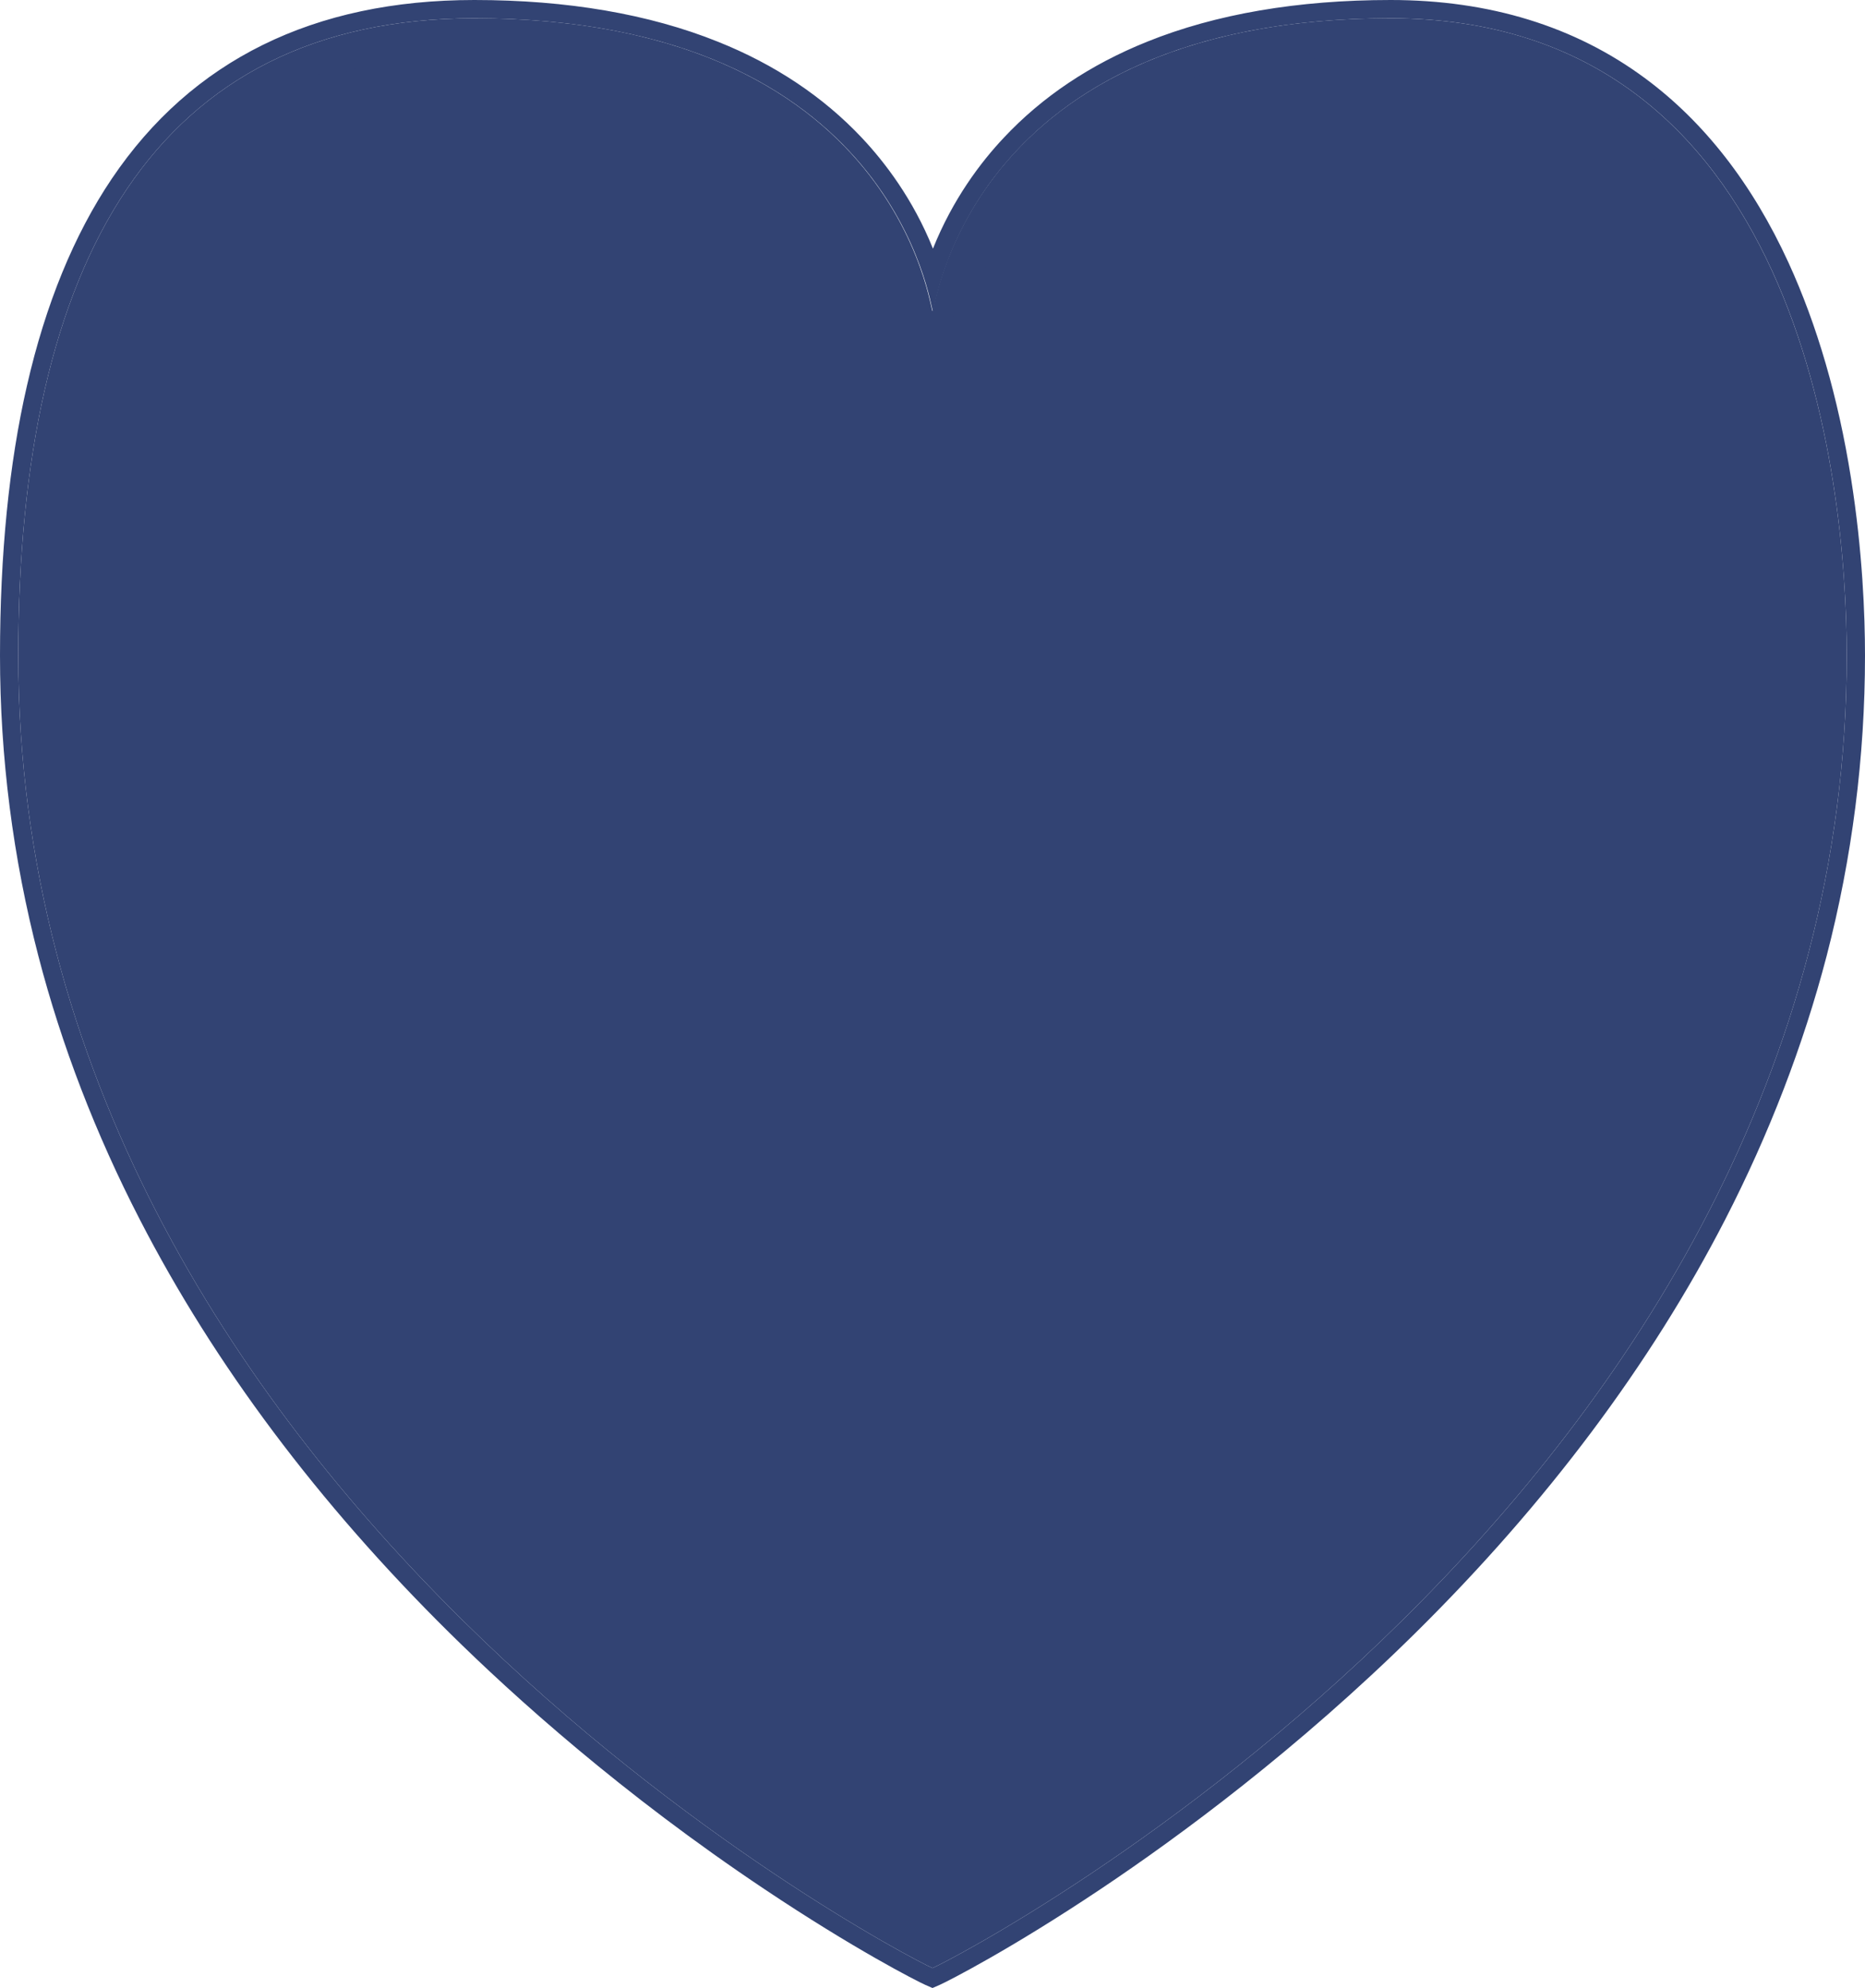
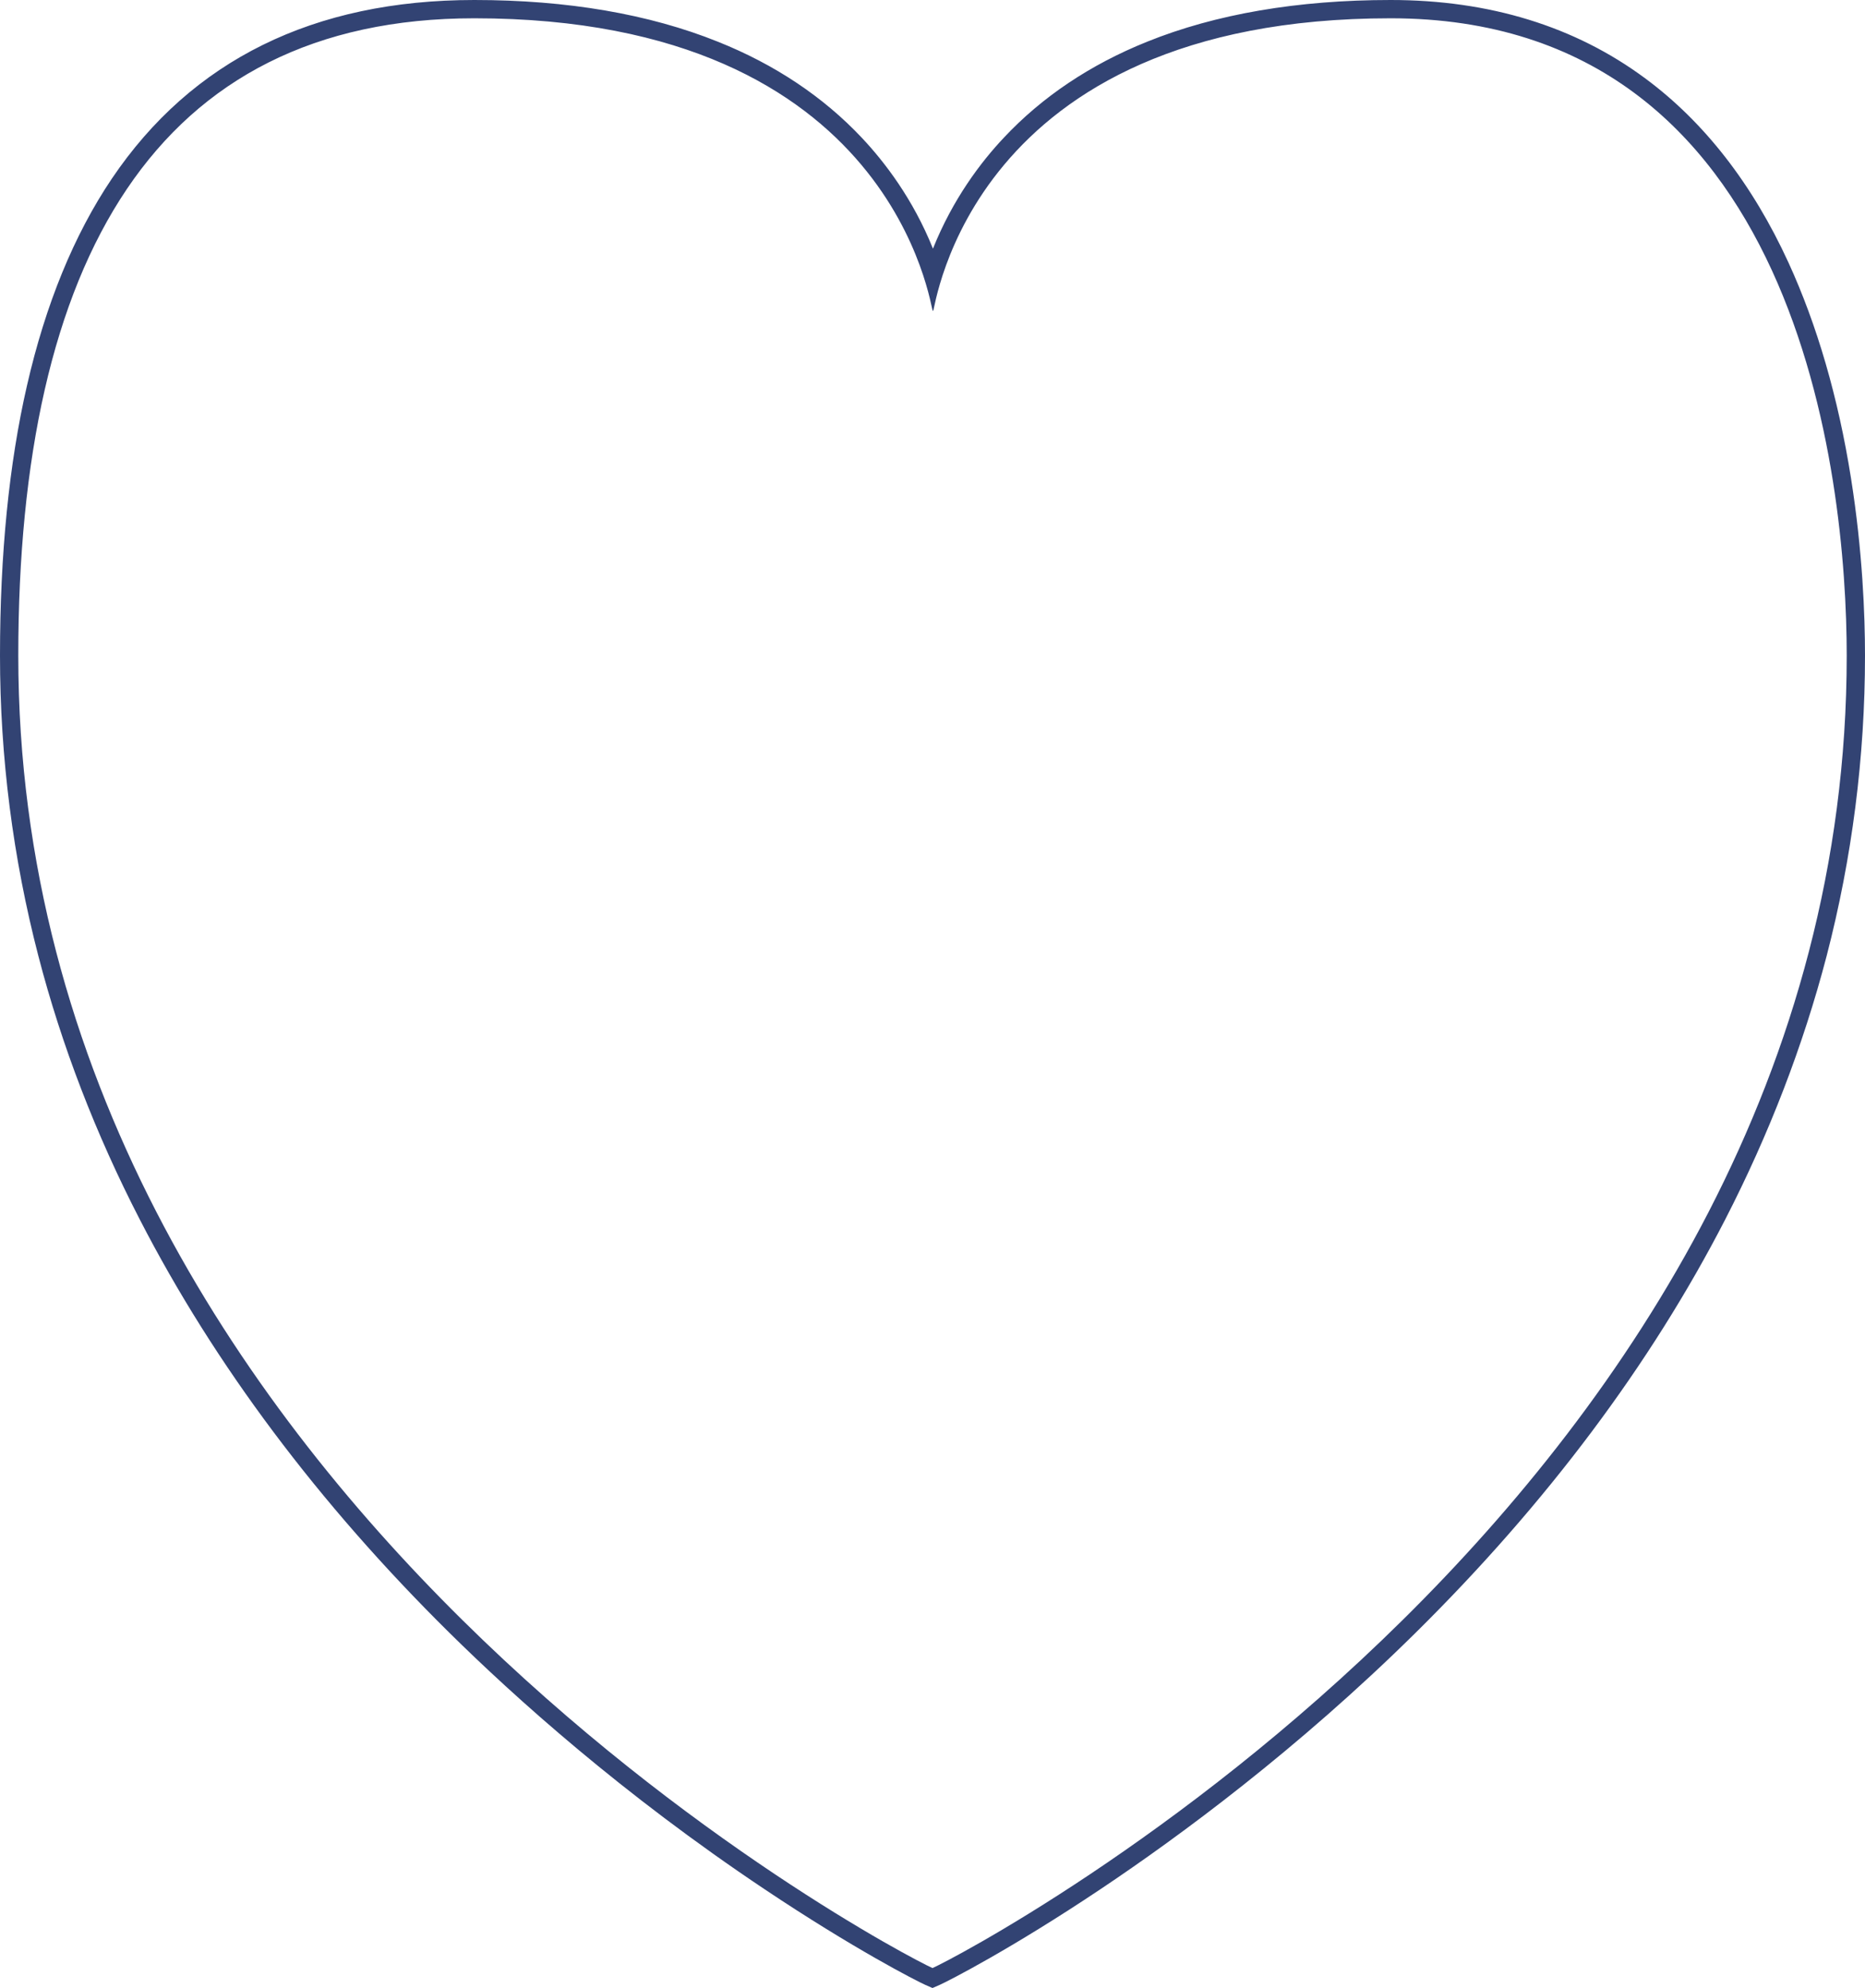
<svg xmlns="http://www.w3.org/2000/svg" x="0px" y="0px" viewBox="0 0 1224 1304.9" style="vertical-align: middle; max-width: 100%; width: 100%;" width="100%">
  <g>
-     <path d="M912.7,12C622.5,12,612,222.5,612,202.8C612,222.5,601.5,12,311.3,12C102.2,12,12,171.5,12,430.3   c0,549,576.4,851,600,861.4c23.6-10.4,600-312.4,600-861.4C1212,313.5,1180.6,12,912.7,12z" fill="rgb(50,67,115)">
-     </path>
    <path d="M912.7,12c268,0,299.3,301.5,299.3,418.3c0,549-576.4,851-600,861.4c-23.6-10.4-600-312.4-600-861.4   C12,171.5,102.2,12,311.3,12c277.3,0,299.5,192.1,300.9,192.1c0.1,0,0.1-0.4,0.1-1.3c0,0.9,0,1.3,0.1,1.3   C613.8,204.1,635.4,12,912.7,12 M912.7,0c-61,0-114.8,9.2-159.9,27.4c-37.3,15-68.9,36.2-94,63c-15.1,16-33.5,40.3-46.5,72.8   c-13.1-32.6-31.7-56.9-46.9-73c-25.2-26.7-56.9-47.9-94.2-62.8C426,9.2,372.2,0,311.3,0c-105.4,0-185.5,39.5-238,117.4   c-24.7,36.7-43.4,82.3-55.6,135.7C5.9,304.4,0,364,0,430.3c0,66.5,8.5,132.9,25.2,197.2c15.2,58.6,37.6,116.8,66.6,173   c48.9,95,117.2,186.2,203,271c42.8,42.3,113.4,105.9,206.9,168.4c58.9,39.4,99.9,60.3,105.5,62.8l4.8,2.1l4.8-2.1   c5.6-2.5,46.6-23.4,105.5-62.8c51.6-34.5,129.4-91.8,206.9-168.4c85.8-84.8,154.1-176,203-271c28.9-56.2,51.3-114.4,66.6-173   c16.7-64.3,25.2-130.7,25.2-197.2c0-26.7-1.6-68.6-9.2-116.5c-8.4-53-22.3-100.6-41-141.4c-23.7-51.7-55.4-92.4-94.1-121   C1033.7,17.3,977.5,0,912.7,0L912.7,0z" fill="rgb(50,67,115)">
-     </path>
-     <path d="M912.7,36c57,0,105.9,14.9,145.5,44.2c33.8,25,61.6,61.1,82.8,107.2c42.4,92.3,47,200.6,47,242.9   c0,121.6-29.5,240.6-87.7,353.6c-47.1,91.6-113.1,179.7-196.2,261.8c-128.4,127.1-256.5,200-292.1,219   c-35.6-19-163.7-91.9-292.1-219c-83-82.1-149-170.2-196.2-261.8C65.5,670.9,36,551.9,36,430.3c0-128.2,22.6-226.7,67.1-292.8   c22.3-33.1,50.5-58.3,84-75.1C222,44.9,263.8,36,311.3,36c56.3,0,104.3,12.1,146.4,24.8C546,87.4,612.3,245.1,612.3,245.1l0,0   c0.8,0,54.7-146.8,153.9-184.4C807.4,45.2,856.3,36,912.7,36 M912.7,32c-54.2,0-104,8.4-147.8,25c-38.9,14.7-75.5,47.3-108.7,96.9   c-16.2,24.2-31,51.5-43.8,81.3c-6.4-14-20.8-43.5-40.8-74.4c-16.2-25.1-32.8-46.2-49.5-62.8c-21.1-21-42.3-34.8-63-41   c-43-13-90.6-25-147.6-25c-48.1,0-90.5,9-126,26.8c-34,17.1-62.8,42.8-85.5,76.4c-45,66.8-67.8,166-67.8,295   c0,122.2,29.7,241.8,88.2,355.5c47.3,92,113.6,180.4,196.9,262.8c128.8,127.4,256.9,200.4,293.1,219.7l1.9,1l1.9-1   c36.2-19.3,164.3-92.2,293.1-219.7c83.3-82.4,149.6-170.9,196.9-262.8c58.5-113.7,88.2-233.3,88.2-355.5   c0-42.6-4.6-151.6-47.4-244.6c-21.5-46.7-49.7-83.3-84.1-108.7C1020.3,47.1,970.5,32,912.7,32L912.7,32z" fill="rgb(50,67,115)">
    </path>
  </g>
</svg>